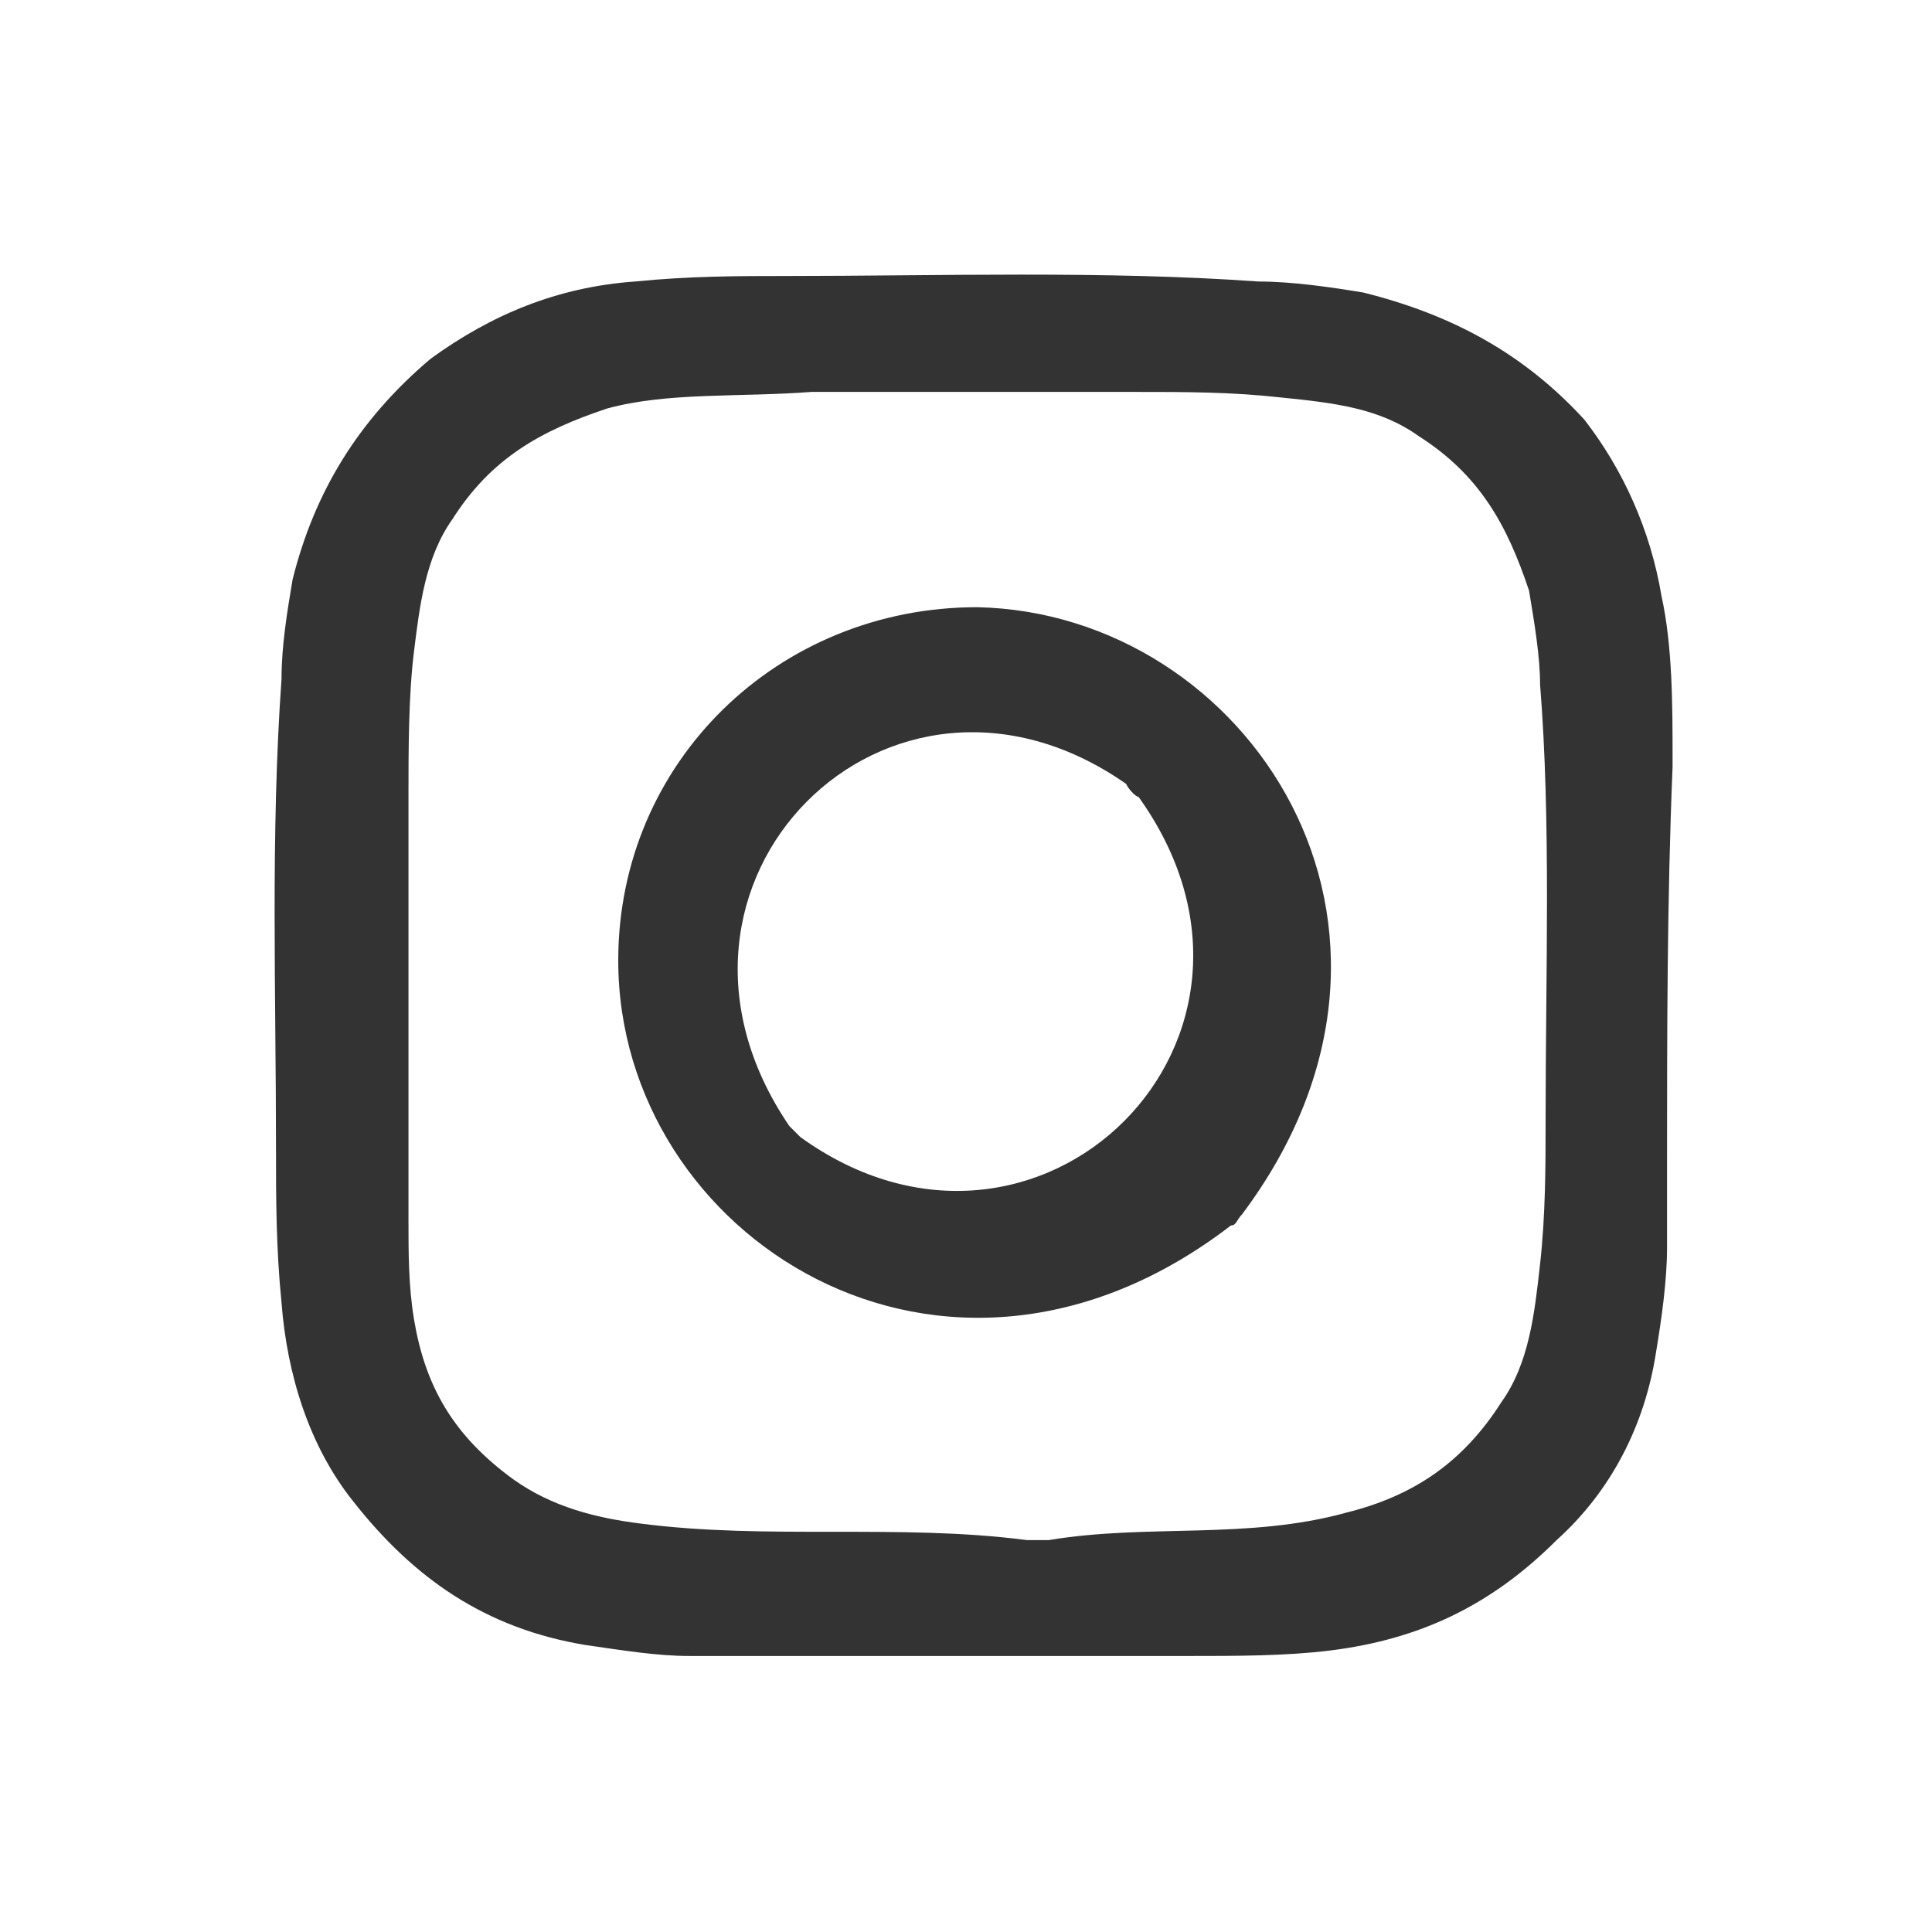
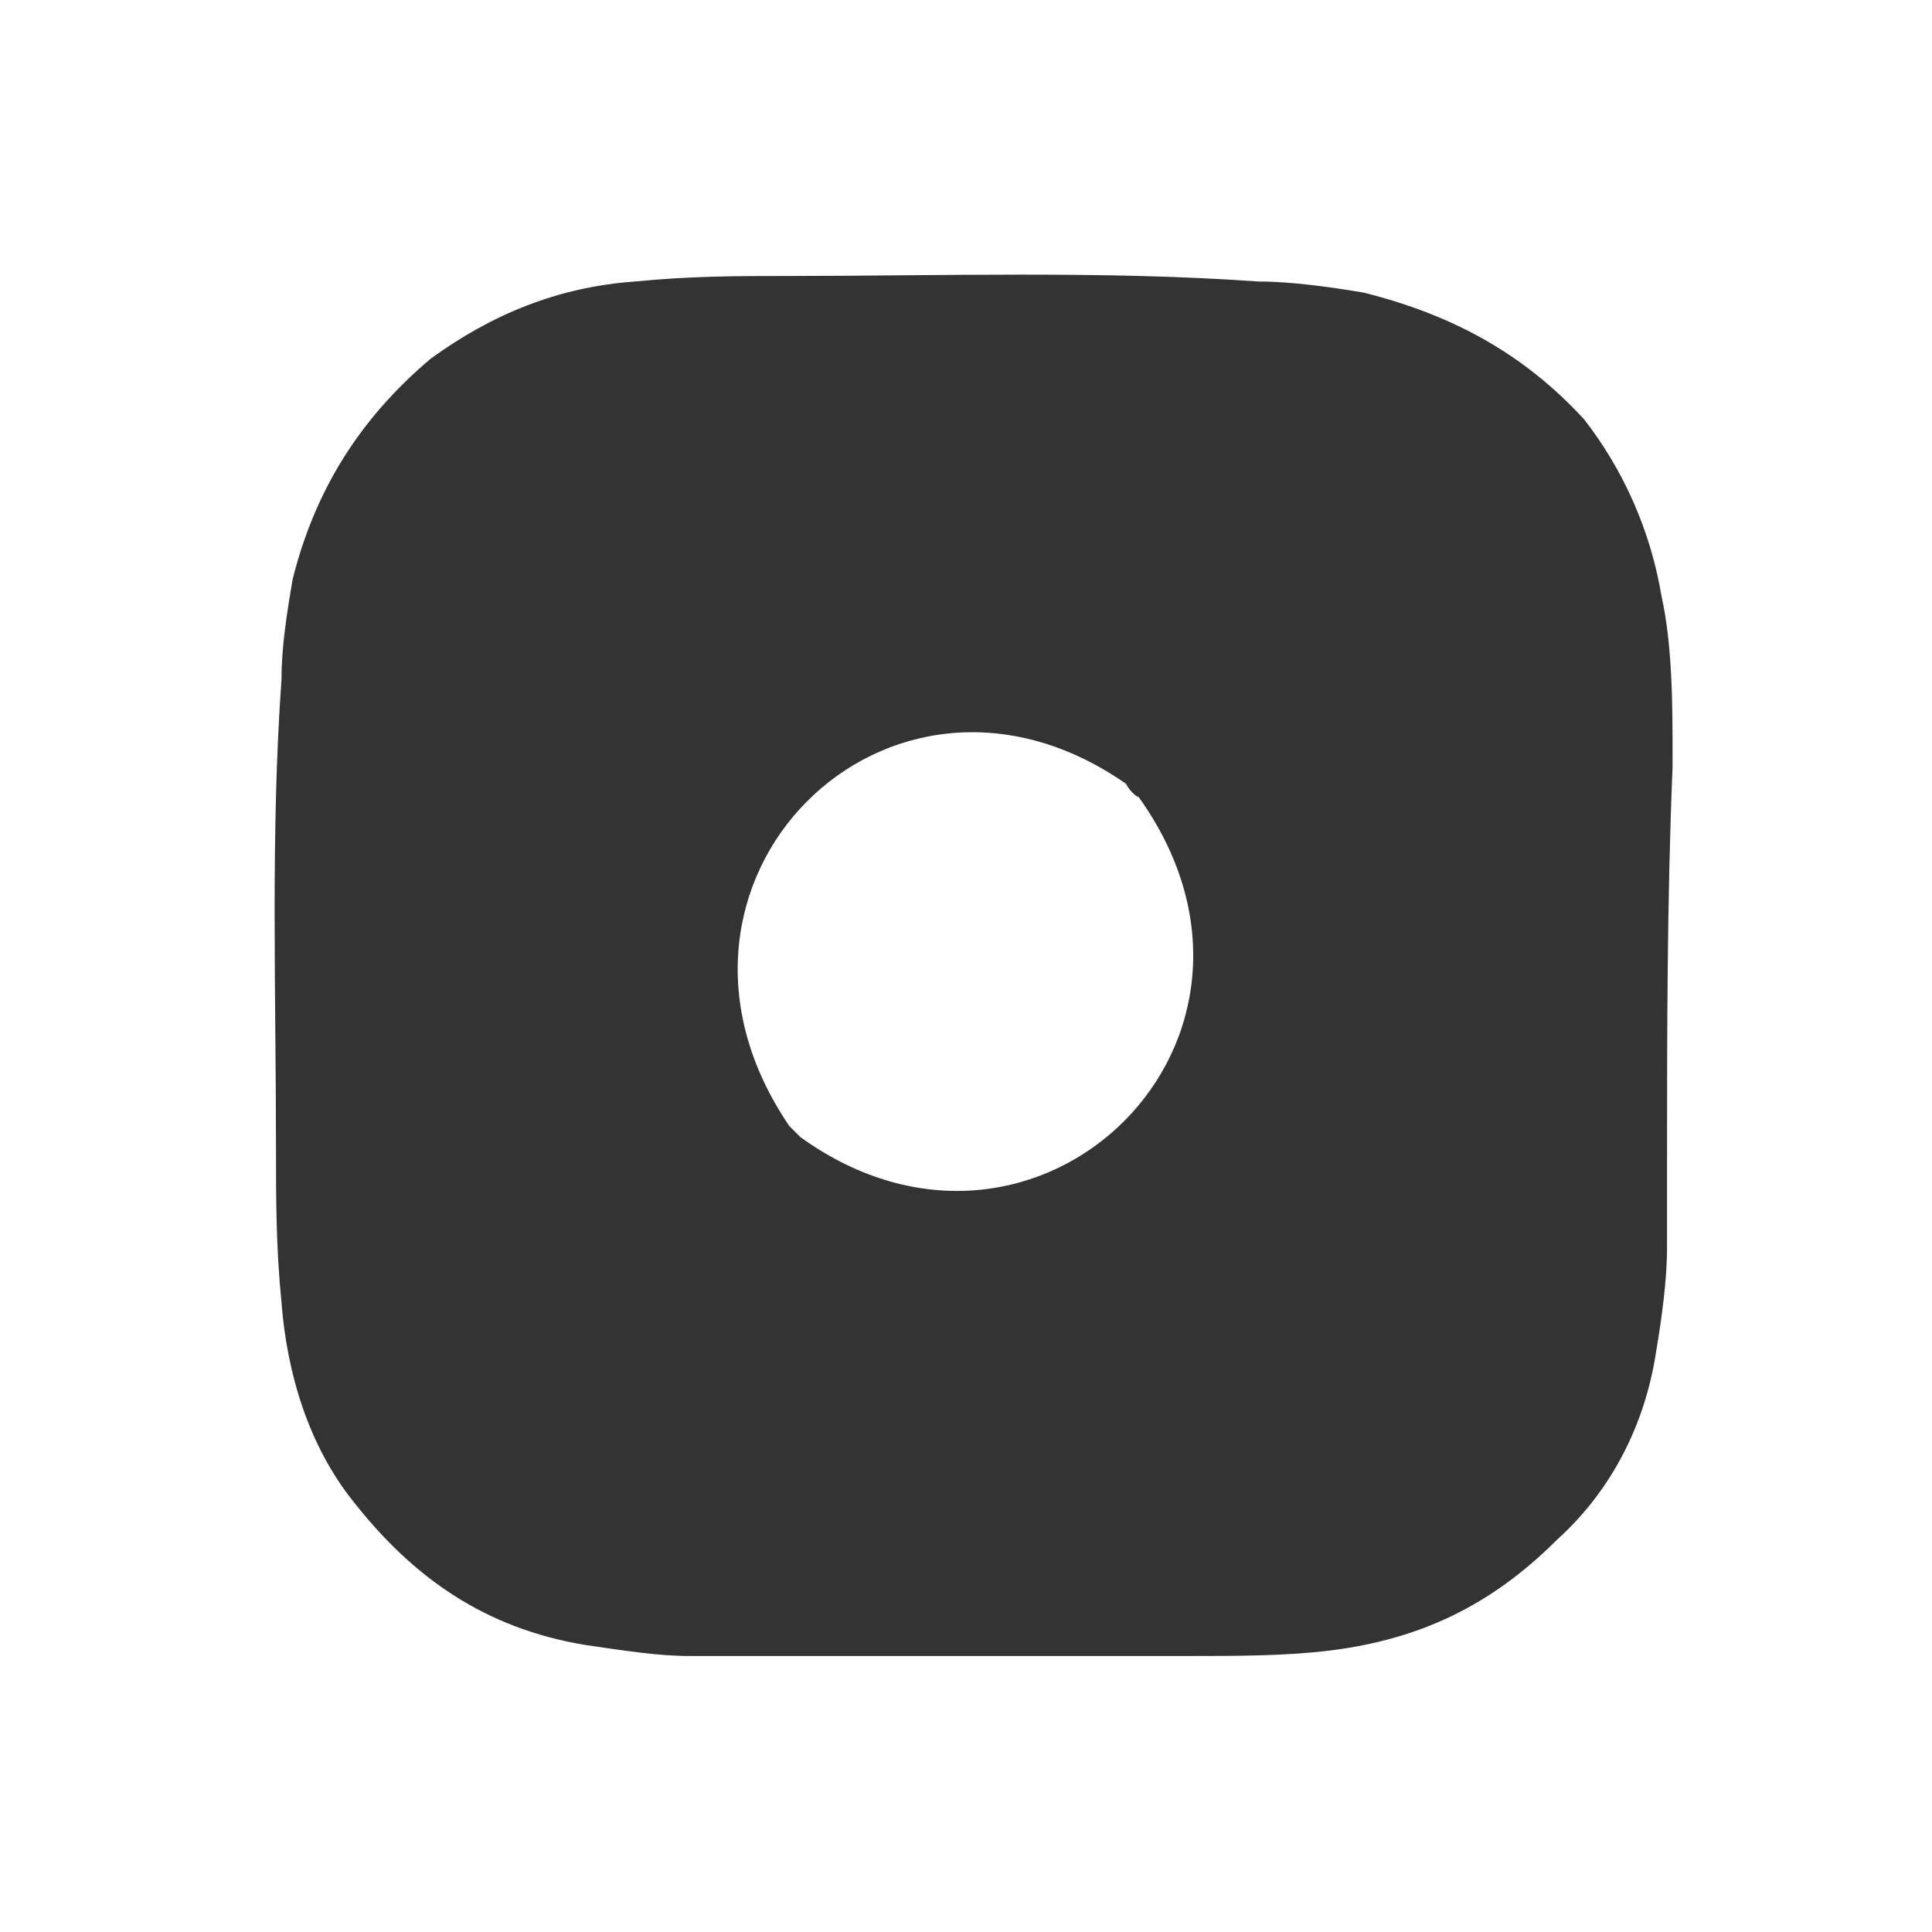
<svg xmlns="http://www.w3.org/2000/svg" version="1.1" id="icon" x="0px" y="0px" viewBox="0 0 35 35" style="enable-background:new 0 0 35 35;" xml:space="preserve">
  <rect x="0" y="0" width="35" height="35" fill="#333333" stroke="none" />
  <style type="text/css">
	.st0{fill:#FFFFFF;}
</style>
  <g>
    <g>
-       <path class="st0" d="M27.7,10.7c-0.4-1.2-0.9-2.1-2-2.8c-0.7-0.5-1.5-0.6-2.5-0.7c-0.9-0.1-1.7-0.1-2.7-0.1c-1.9,0-3.9,0-5.7,0    h-0.1c-1.3,0.1-2.6,0-3.7,0.3c-1.2,0.4-2.1,0.9-2.8,2c-0.5,0.7-0.6,1.6-0.7,2.4c-0.1,0.8-0.1,1.8-0.1,2.6c0,2.6,0,5.1,0,7.7    c0,0.6,0,1.2,0.1,1.8c0.2,1.2,0.7,2.1,1.8,2.9c0.7,0.5,1.5,0.7,2.3,0.8c2.3,0.3,4.7,0,7,0.3c0.1,0,0.2,0,0.4,0    c1.8-0.3,3.6,0,5.4-0.5c1.2-0.3,2.1-0.9,2.8-2c0.5-0.7,0.6-1.6,0.7-2.5s0.1-1.8,0.1-2.6c0-2.7,0.1-5.4-0.1-7.9    C27.9,11.9,27.8,11.3,27.7,10.7z M22.5,22c-0.1,0.1-0.1,0.2-0.2,0.2c-5.2,4-11.1,0.2-11.1-4.8c0-3.6,2.9-6.4,6.5-6.4    C22.6,11.1,26.4,16.8,22.5,22z" />
-     </g>
+       </g>
    <g>
      <path class="st0" d="M20.4,14.2c-4.3-3-9.1,1.8-6.1,6.2c0.1,0.1,0.2,0.2,0.2,0.2c4.3,3.1,9.3-1.8,6.1-6.2    C20.7,14.5,20.5,14.4,20.4,14.2z" />
    </g>
    <g>
      <path class="st0" d="M0,0v35h35V0H0z M30.2,21.1v0.1c0,0.5,0,0.9,0,1.4c0,0.6-0.1,1.3-0.2,1.9c-0.2,1.3-0.8,2.5-1.8,3.4    c-1.2,1.2-2.5,1.8-4.1,2C23.3,30,22.4,30,21.5,30c-0.1,0-0.2,0-0.4,0c-2.3,0-4.7,0-7,0H14c-0.5,0-1,0-1.5,0    c-0.6,0-1.2-0.1-1.9-0.2c-1.8-0.3-3.1-1.2-4.2-2.6c-0.8-1-1.2-2.3-1.3-3.6C5,22.6,5,21.7,5,20.8c0-2.8-0.1-5.7,0.1-8.5    c0-0.6,0.1-1.2,0.2-1.8c0.4-1.6,1.2-2.9,2.5-4c1.1-0.8,2.3-1.3,3.7-1.4C12.5,5,13.4,5,14.2,5C17,5,20,4.9,22.8,5.1    c0.6,0,1.3,0.1,1.9,0.2c1.6,0.4,2.9,1.1,4,2.3c0.7,0.9,1.2,2,1.4,3.2c0.2,0.9,0.2,2,0.2,2.9c0,0.1,0,0.1,0,0.2    C30.2,16.3,30.2,18.8,30.2,21.1z" />
    </g>
  </g>
</svg>